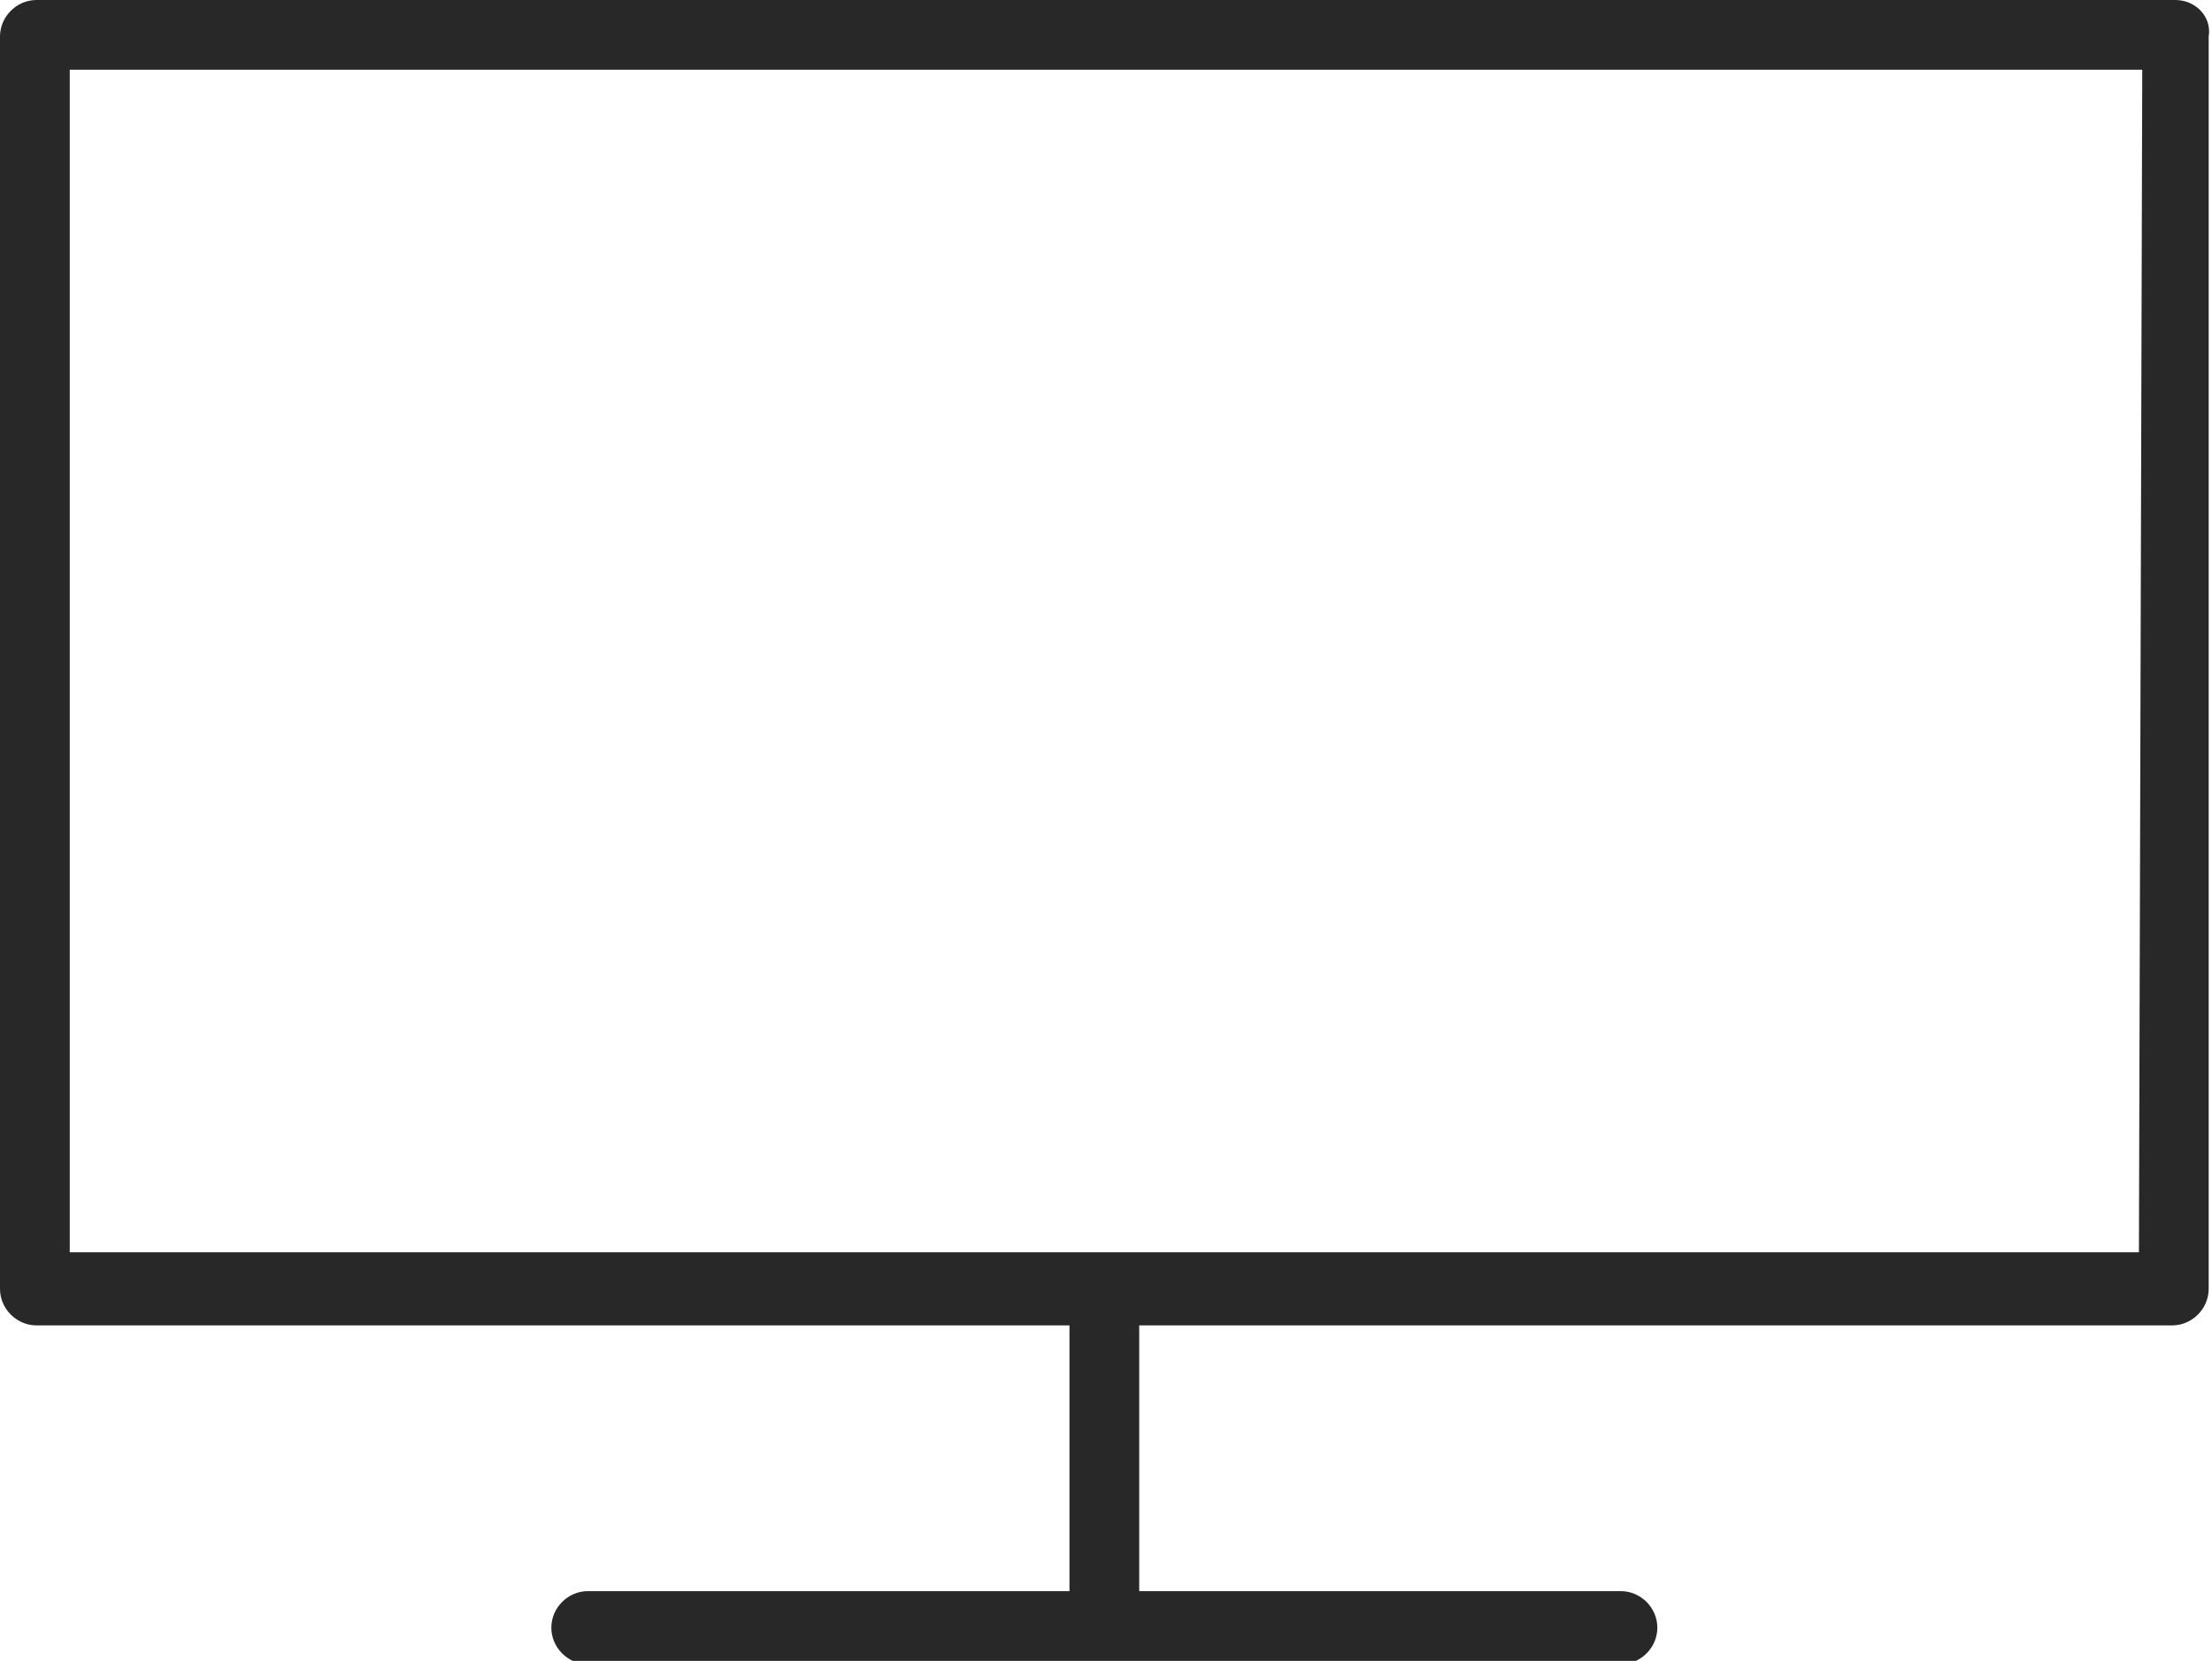
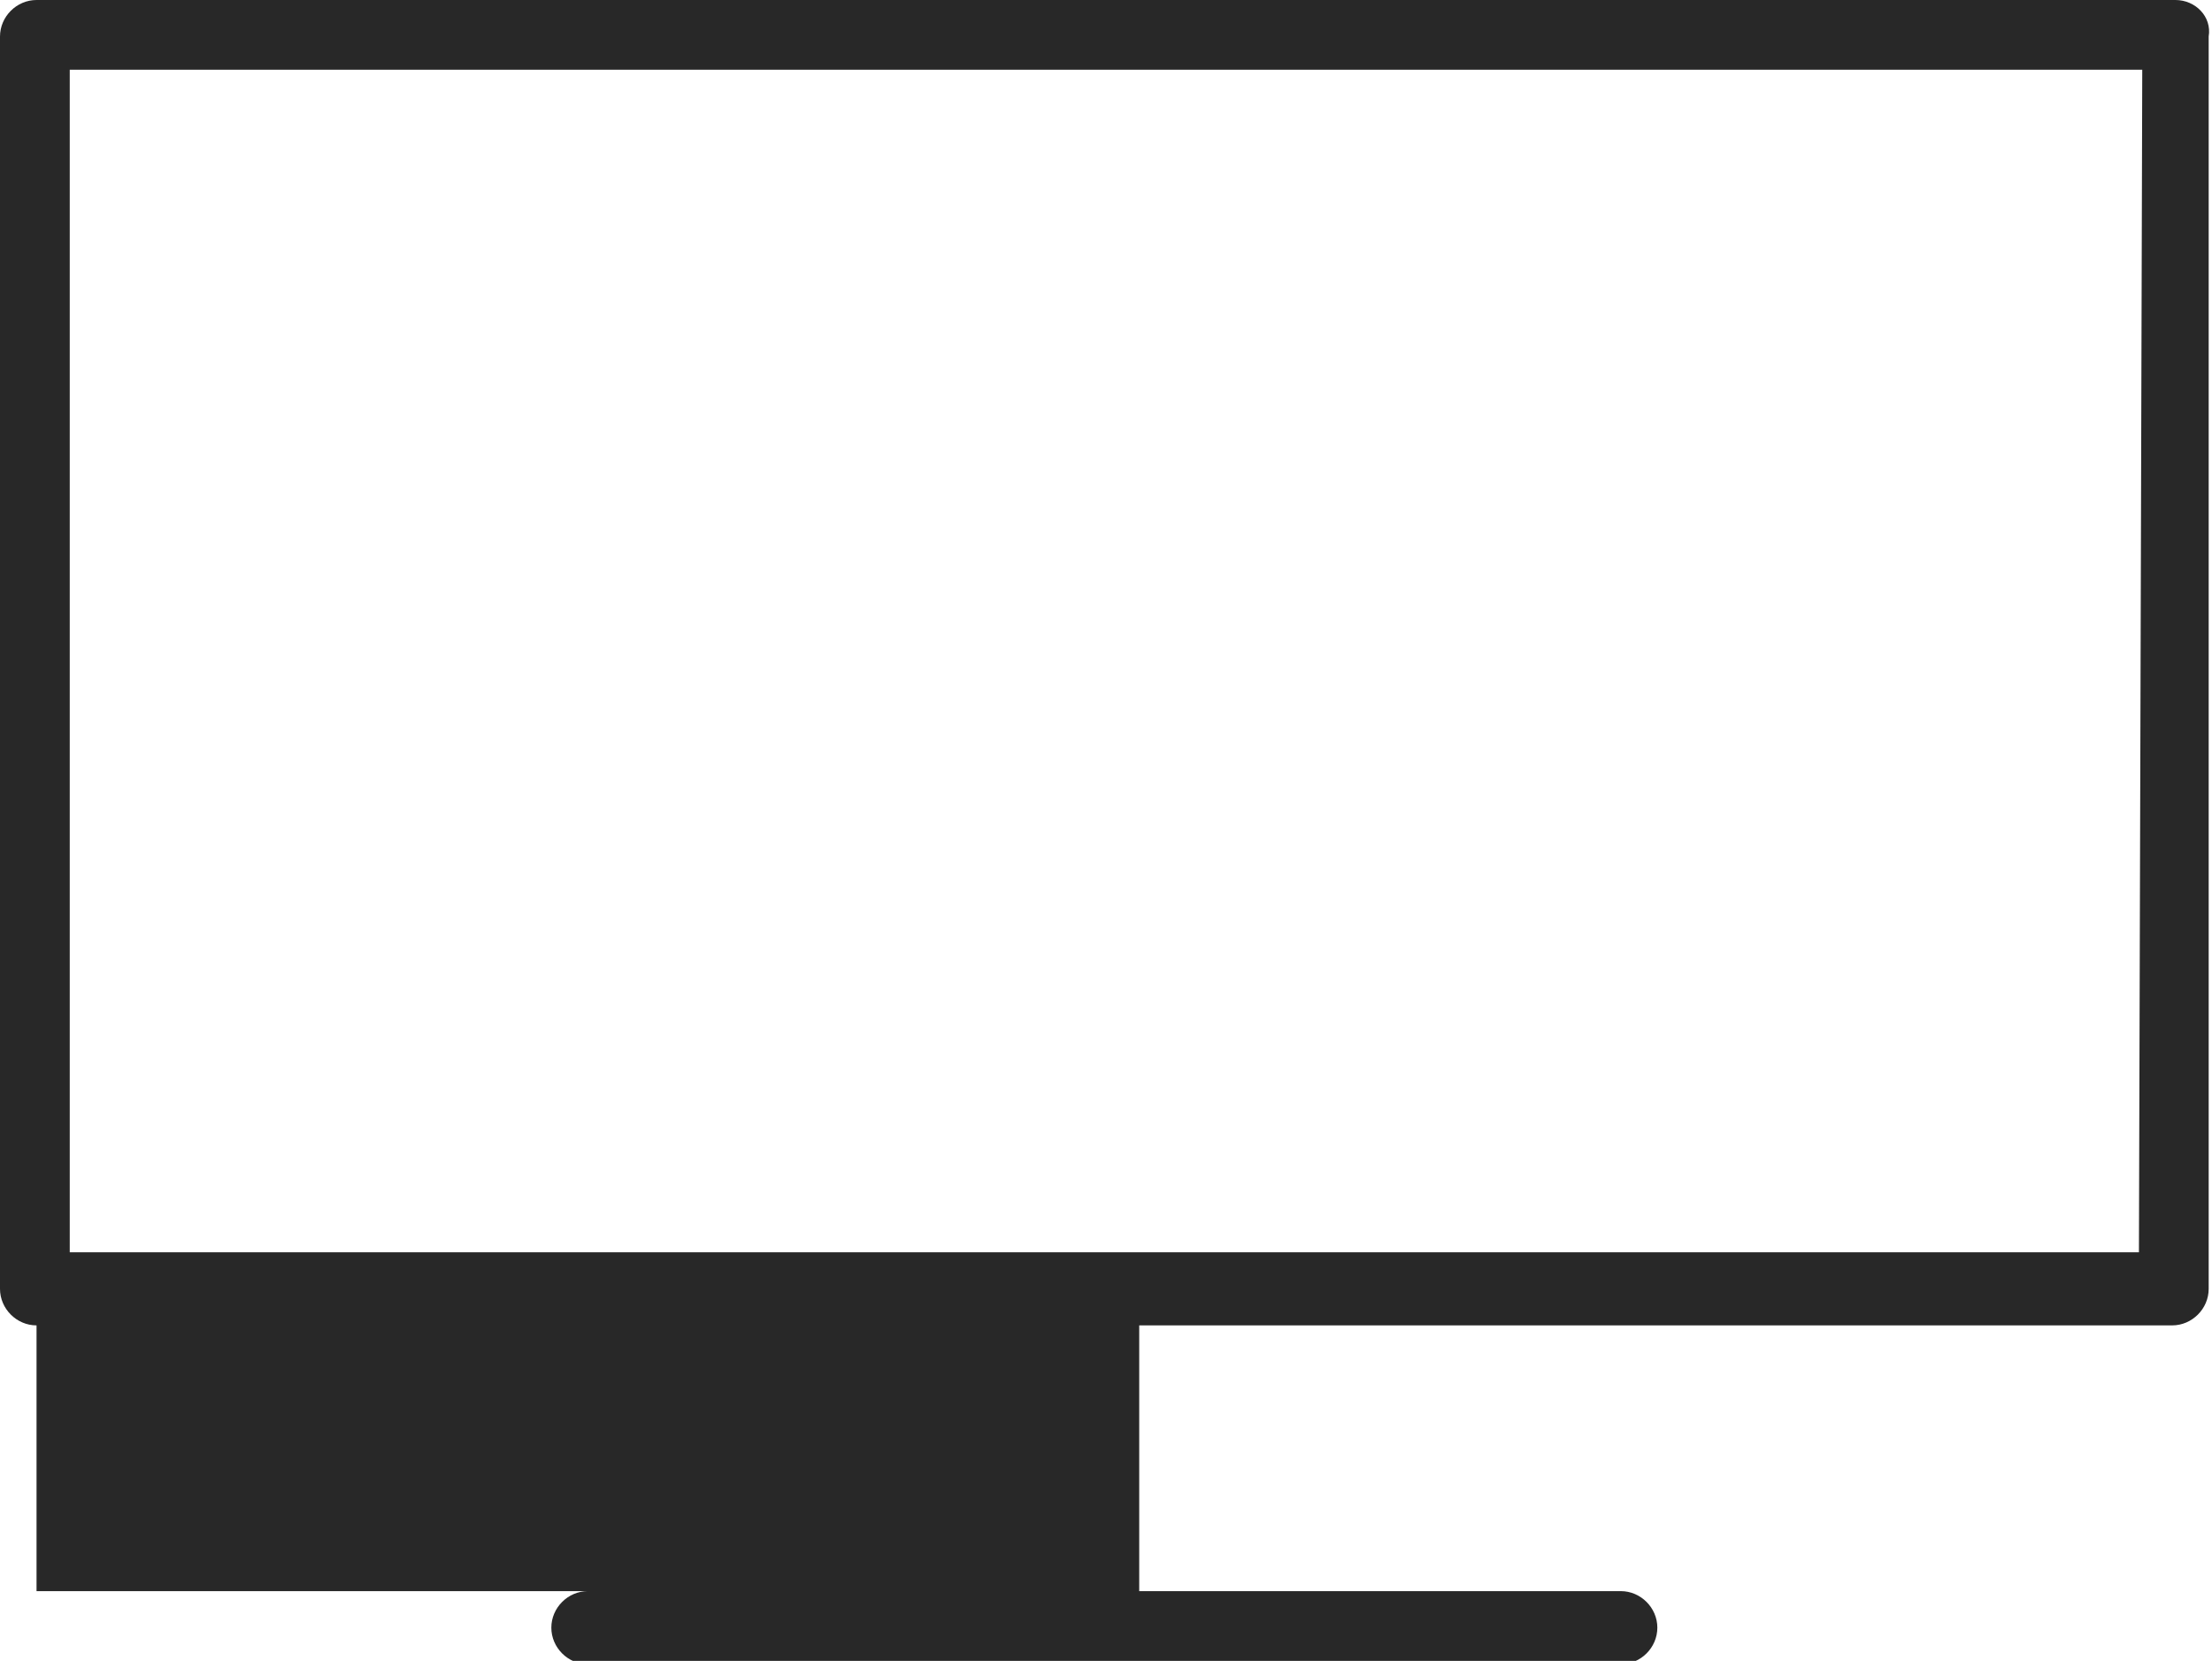
<svg xmlns="http://www.w3.org/2000/svg" version="1.1" id="Calque_1" x="0px" y="0px" viewBox="0 0 66.6 50" style="enable-background:new 0 0 66.6 50;" xml:space="preserve">
  <style type="text/css"> .st0{fill:#282828;} </style>
  <g id="Layer_7">
-     <path class="st0" d="M65.5,0H1.1C0.5,0,0,0.5,0,1.1v37.7c0,0.6,0.5,1.1,1.1,1.1h31.1v8H17.7c-0.6,0-1.1,0.5-1.1,1.1 s0.5,1.1,1.1,1.1h31.1c0.6,0,1.1-0.5,1.1-1.1s-0.5-1.1-1.1-1.1H34.3v-8h31.1c0.6,0,1.1-0.5,1.1-1.1V1.1C66.6,0.5,66.1,0,65.5,0z M64.4,37.7H2.1V2.1h62.4L64.4,37.7z" />
+     <path class="st0" d="M65.5,0H1.1C0.5,0,0,0.5,0,1.1v37.7c0,0.6,0.5,1.1,1.1,1.1v8H17.7c-0.6,0-1.1,0.5-1.1,1.1 s0.5,1.1,1.1,1.1h31.1c0.6,0,1.1-0.5,1.1-1.1s-0.5-1.1-1.1-1.1H34.3v-8h31.1c0.6,0,1.1-0.5,1.1-1.1V1.1C66.6,0.5,66.1,0,65.5,0z M64.4,37.7H2.1V2.1h62.4L64.4,37.7z" />
  </g>
</svg>